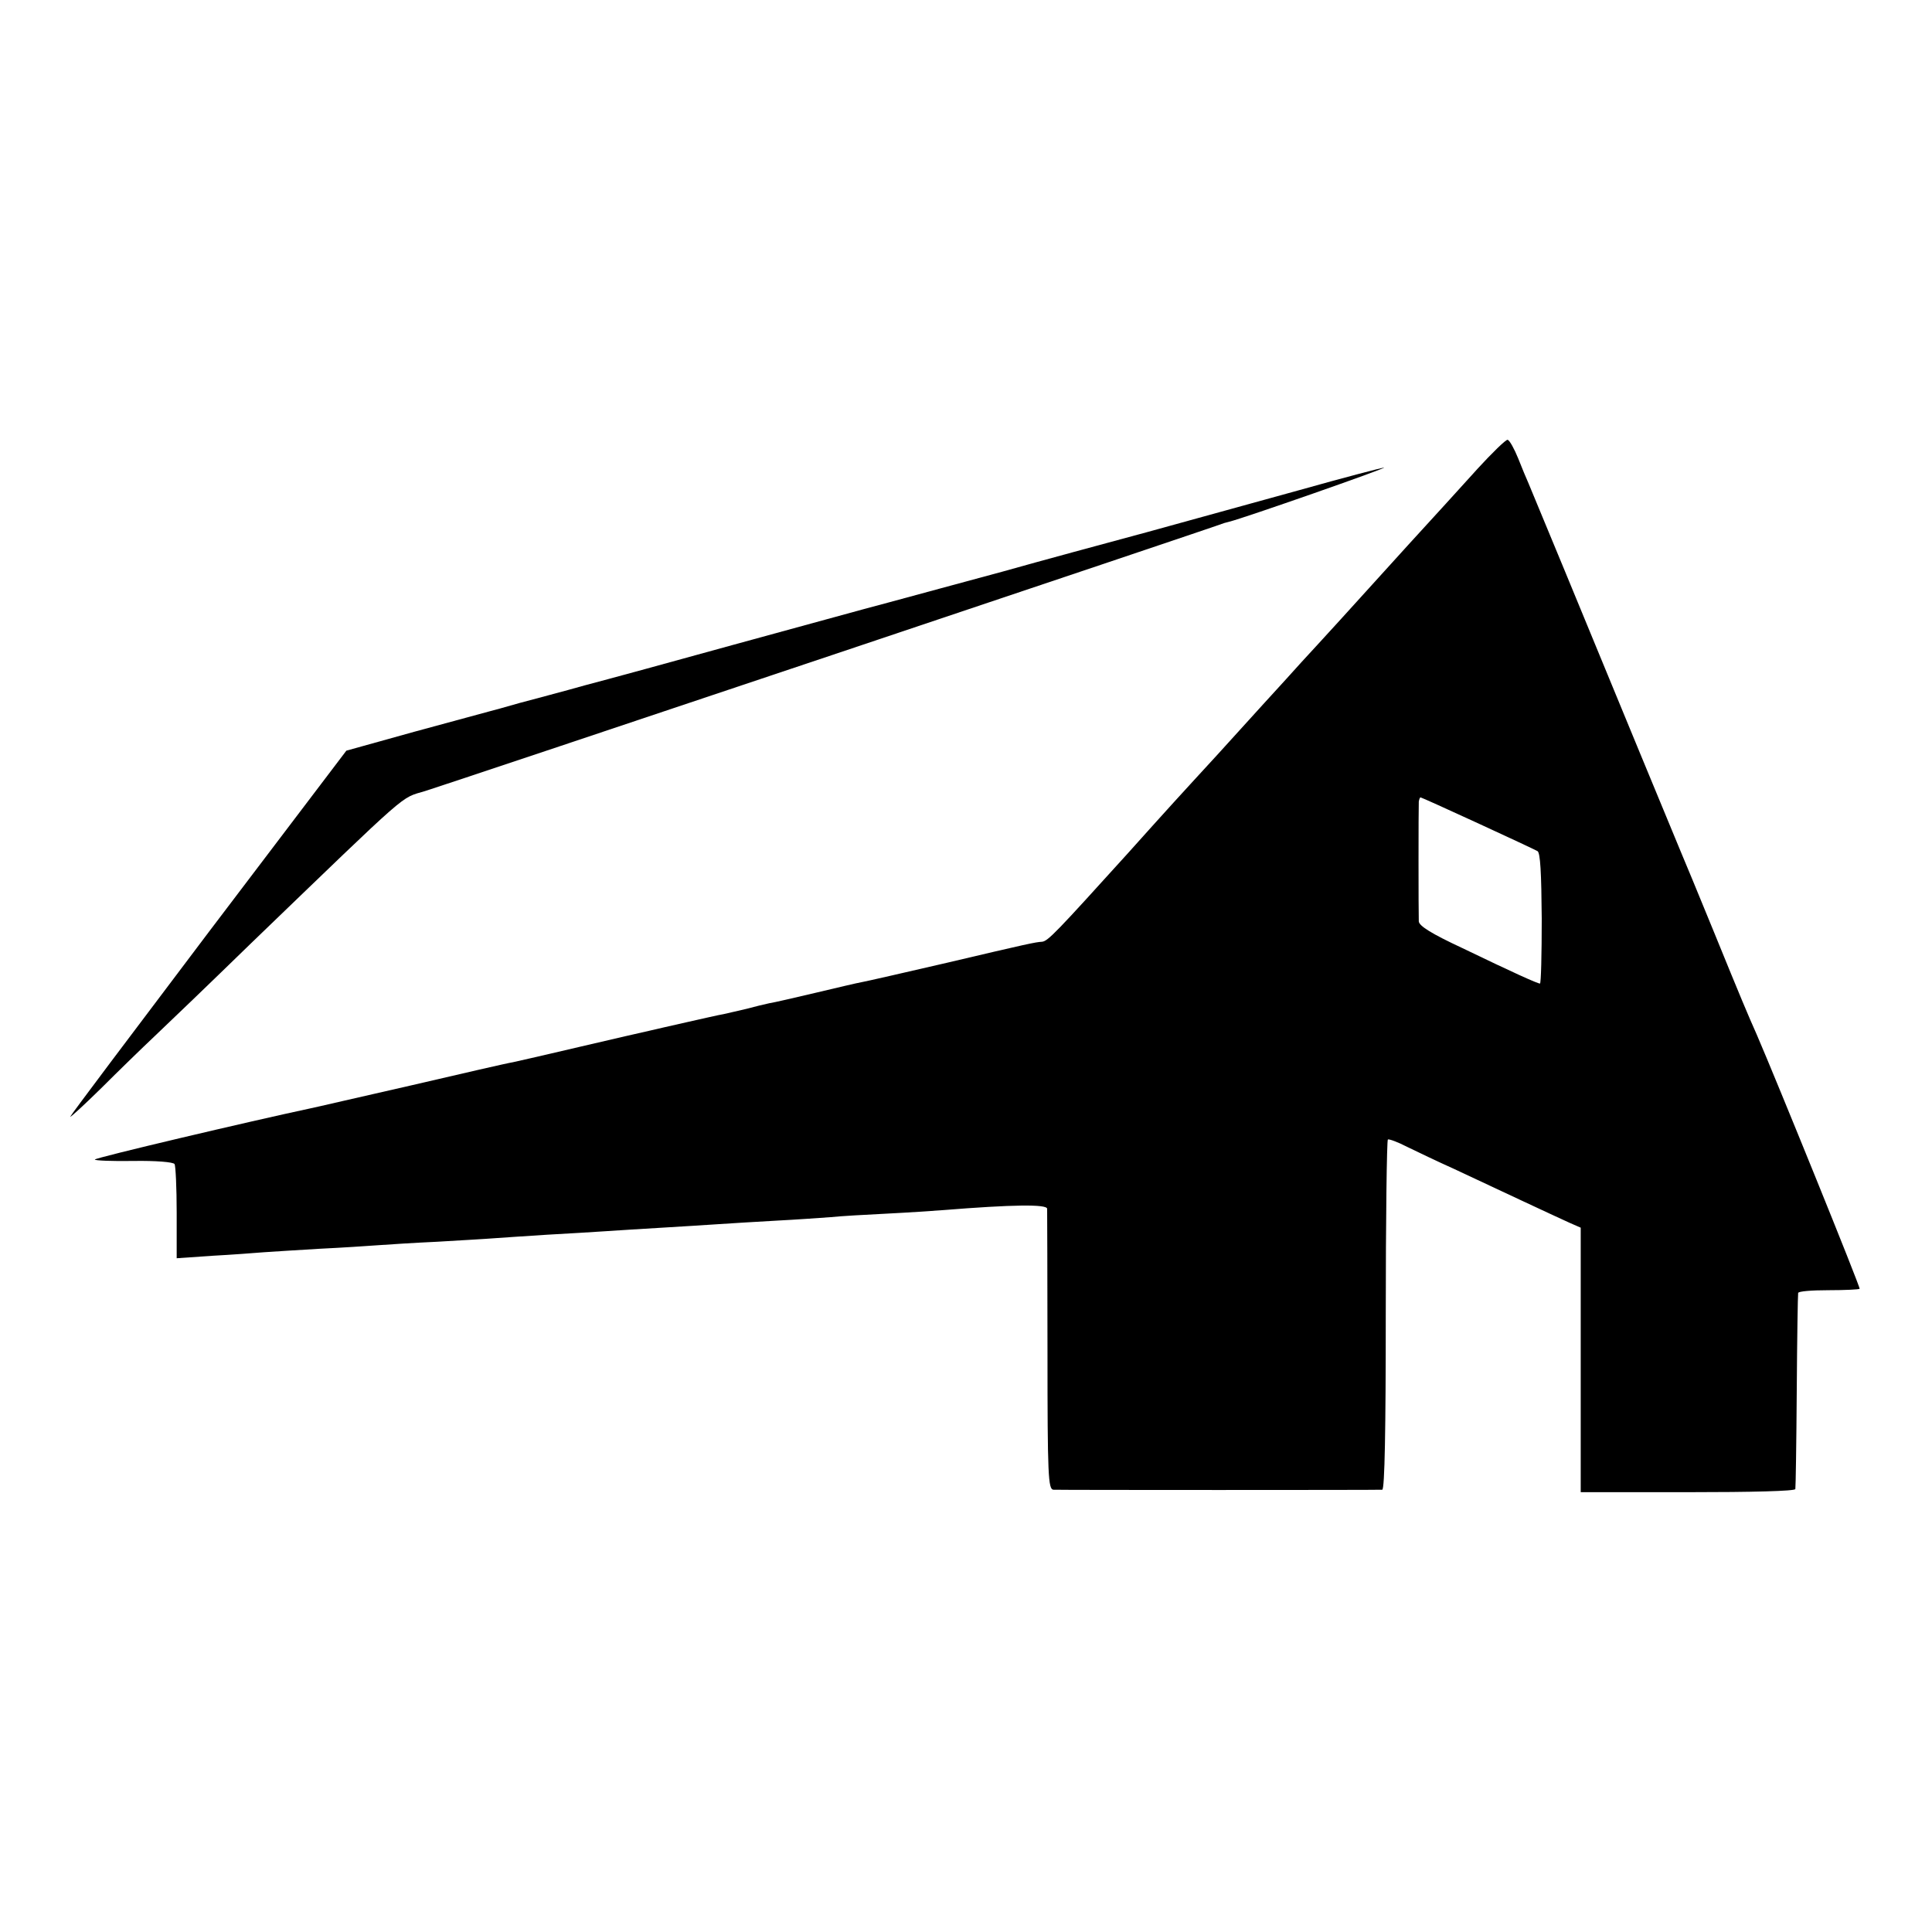
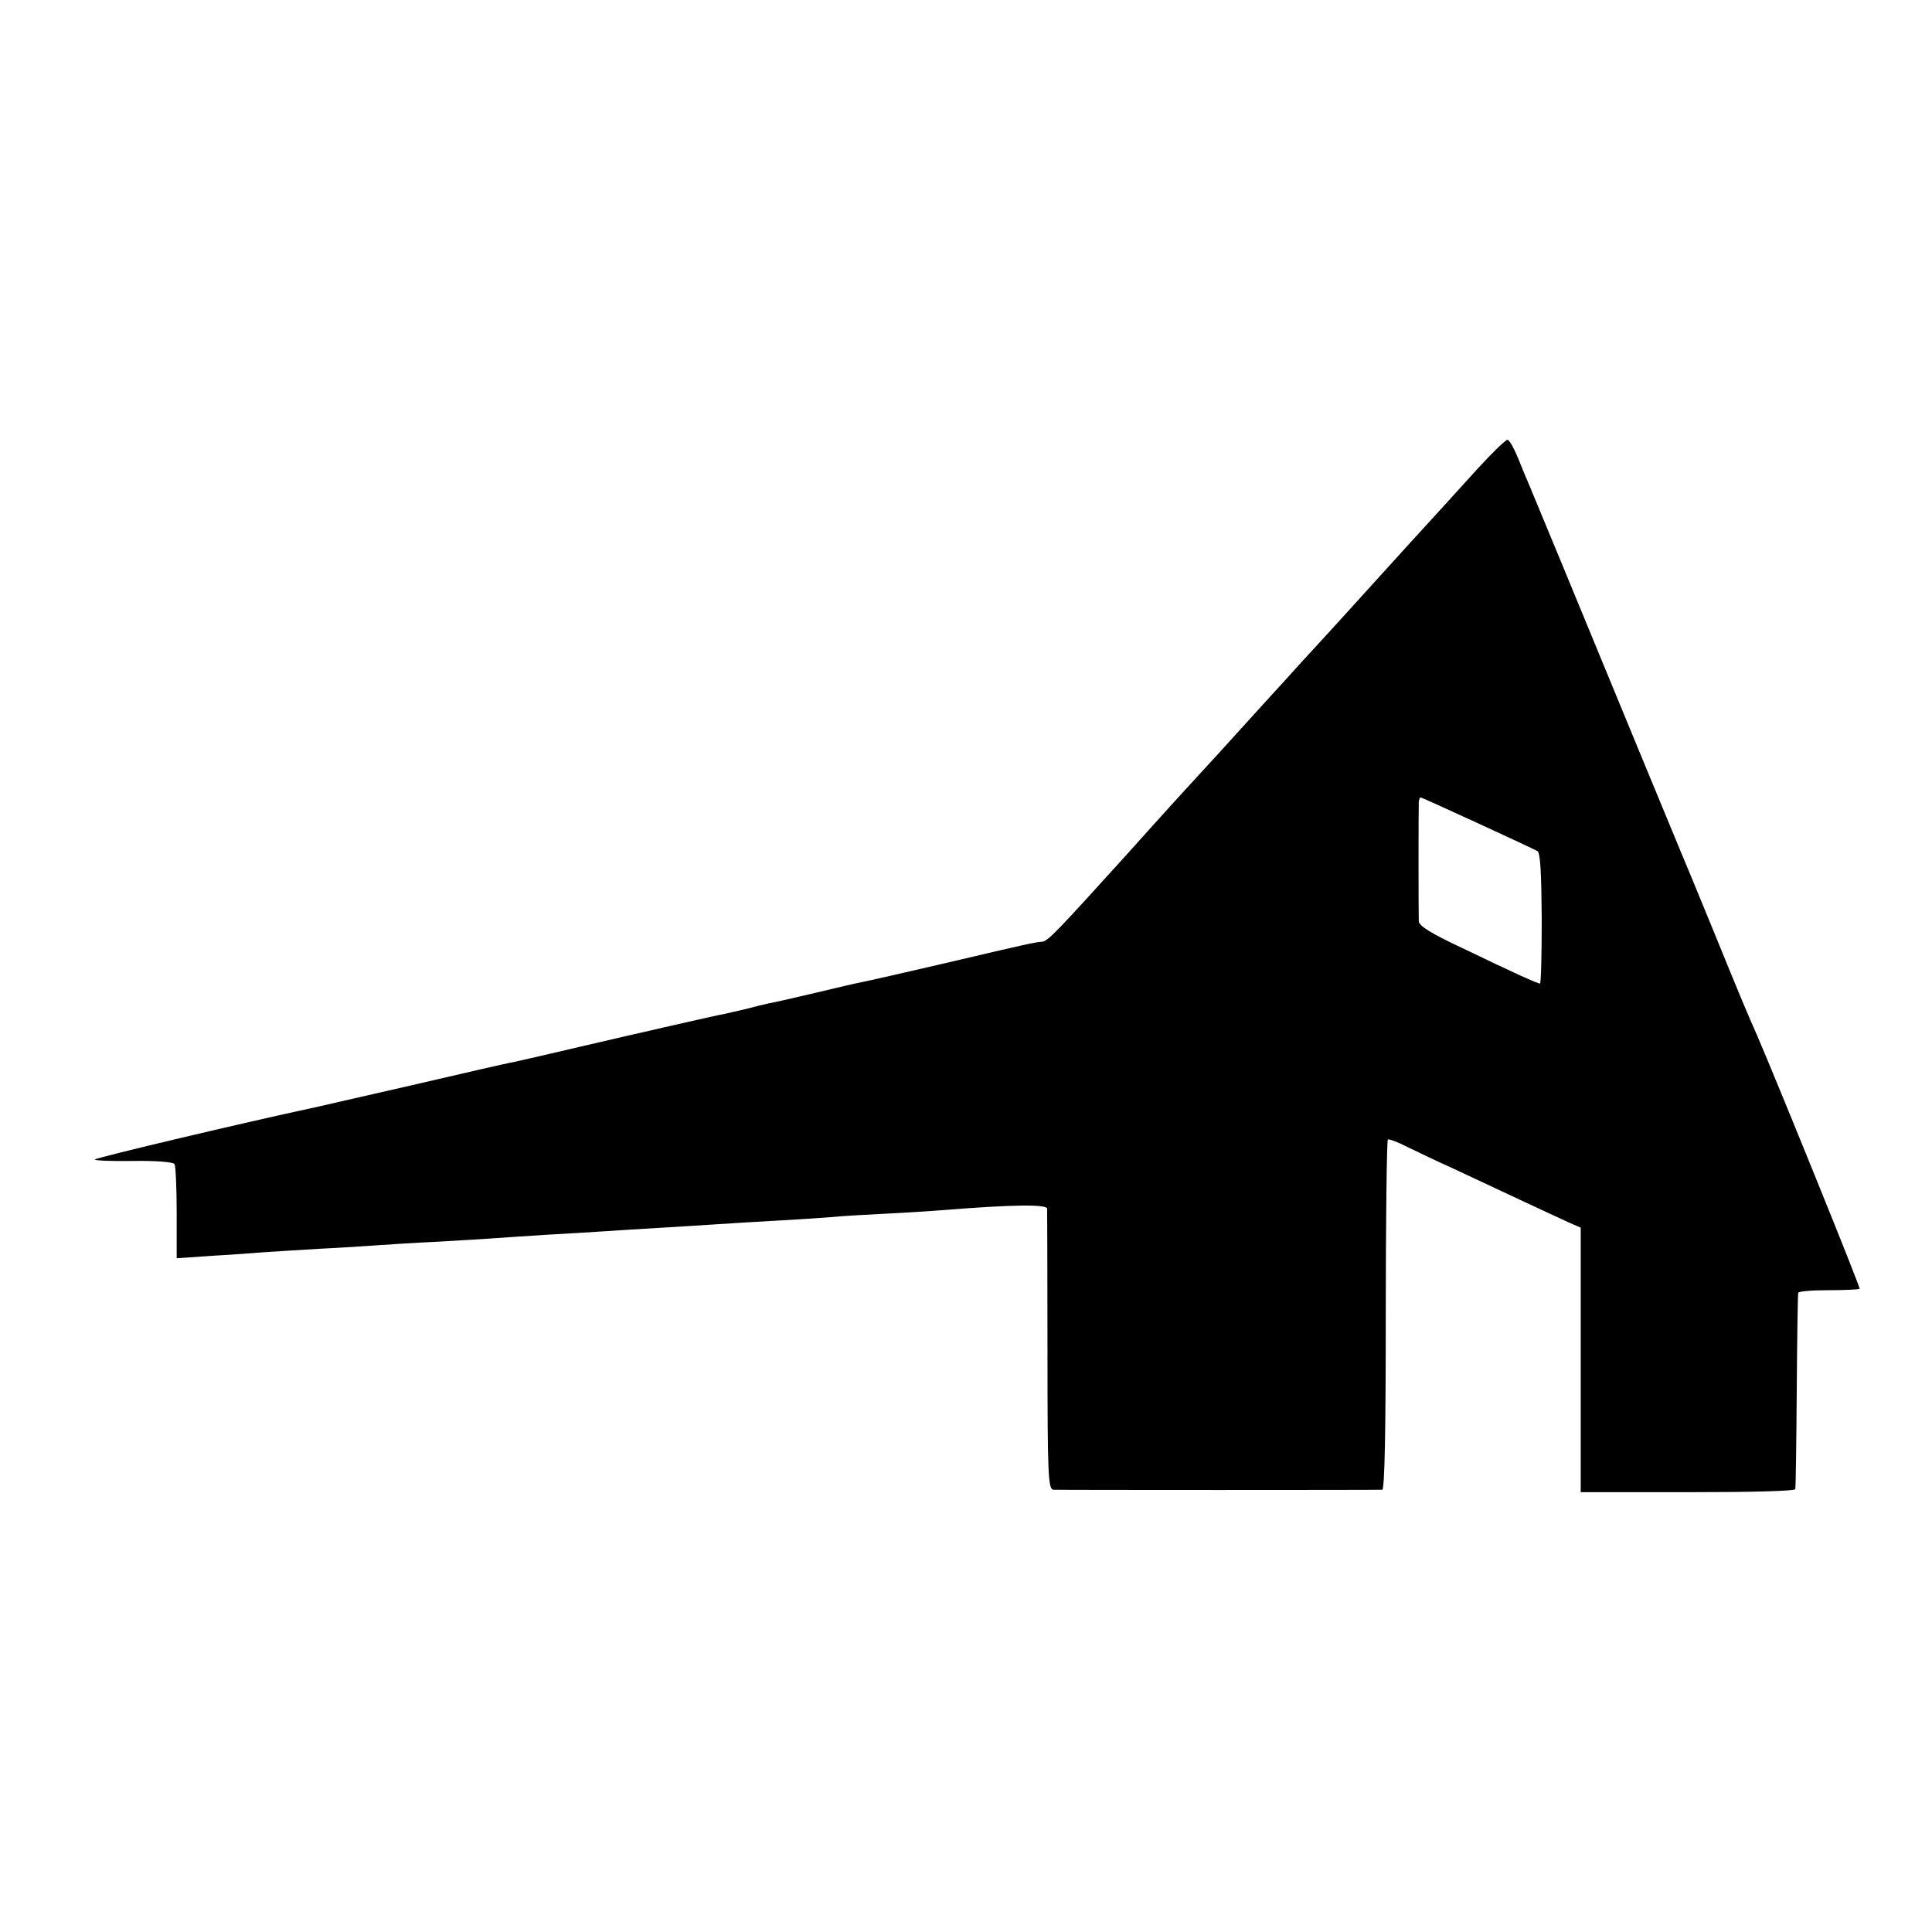
<svg xmlns="http://www.w3.org/2000/svg" version="1.0" width="550pt" height="550pt" viewBox="0 0 550 550" preserveAspectRatio="xMidYMid meet">
  <g transform="translate(0,550) scale(0.1,-0.1)" fill="#000000" stroke="none">
    <path d="M4204 4163 c-43 -48 -131 -144 -194 -213 -63 -70 -151 -166 -195 -215 -44 -48 -93 -102 -110 -120 -16 -18 -66 -73 -110 -121 -94 -104 -188 -207 -195 -214 -3 -3 -89 -97 -190 -210 -202 -223 -227 -250 -244 -251 -18 -1 -42 -6 -271 -60 -121 -28 -230 -53 -242 -55 -12 -2 -71 -16 -130 -30 -60 -14 -119 -28 -133 -30 -14 -3 -43 -10 -65 -16 -22 -5 -51 -12 -65 -15 -13 -2 -60 -13 -105 -23 -45 -10 -92 -21 -105 -24 -14 -3 -101 -23 -195 -45 -93 -22 -181 -42 -195 -45 -14 -2 -144 -32 -290 -66 -146 -33 -274 -63 -285 -65 -169 -36 -615 -141 -615 -146 0 -3 50 -5 111 -4 61 1 113 -3 116 -9 3 -5 6 -67 6 -138 l0 -130 101 7 c56 3 121 8 146 10 25 2 97 6 160 10 63 3 138 8 165 10 28 2 104 7 170 10 66 4 139 8 163 10 24 2 91 6 150 10 59 3 134 8 167 10 33 2 105 7 160 10 55 3 127 8 160 10 33 2 107 7 165 10 58 3 128 8 155 10 28 3 100 7 160 10 61 3 133 8 160 10 199 16 295 17 296 4 0 -8 1 -191 1 -407 0 -355 2 -392 17 -393 21 -1 923 -1 936 0 7 1 10 172 10 497 0 273 3 498 6 500 3 2 28 -7 55 -21 27 -13 87 -42 134 -63 47 -22 132 -62 190 -89 58 -27 120 -56 138 -64 l32 -14 0 -376 0 -377 305 0 c182 0 306 3 306 9 1 5 3 131 4 279 1 149 3 274 4 279 0 5 39 8 86 8 47 0 87 2 89 4 3 3 -236 592 -293 724 -25 56 -46 106 -121 290 -45 110 -88 214 -95 230 -7 17 -61 147 -120 290 -155 376 -304 737 -314 760 -5 11 -18 42 -29 70 -11 27 -24 51 -30 53 -5 1 -44 -37 -88 -85z m2 -1006 c87 -40 164 -76 171 -80 8 -5 11 -62 12 -192 0 -102 -2 -185 -5 -185 -7 0 -76 31 -221 101 -88 41 -123 63 -124 76 -1 23 -1 324 0 341 1 6 3 12 5 12 2 0 75 -33 162 -73z" />
-     <path d="M3700 4105 c-124 -34 -319 -88 -435 -120 -115 -31 -300 -81 -410 -112 -110 -30 -256 -69 -325 -88 -69 -18 -267 -73 -440 -120 -173 -48 -364 -100 -425 -116 -60 -17 -144 -39 -185 -50 -41 -12 -82 -23 -90 -25 -8 -2 -103 -28 -210 -57 l-194 -54 -393 -518 c-216 -286 -393 -521 -393 -524 0 -3 39 33 88 81 48 48 116 114 152 148 36 34 160 153 275 265 461 444 423 411 495 433 62 19 2275 761 2275 763 0 0 7 2 15 4 38 9 453 154 440 154 -8 -1 -116 -29 -240 -64z" />
  </g>
</svg>